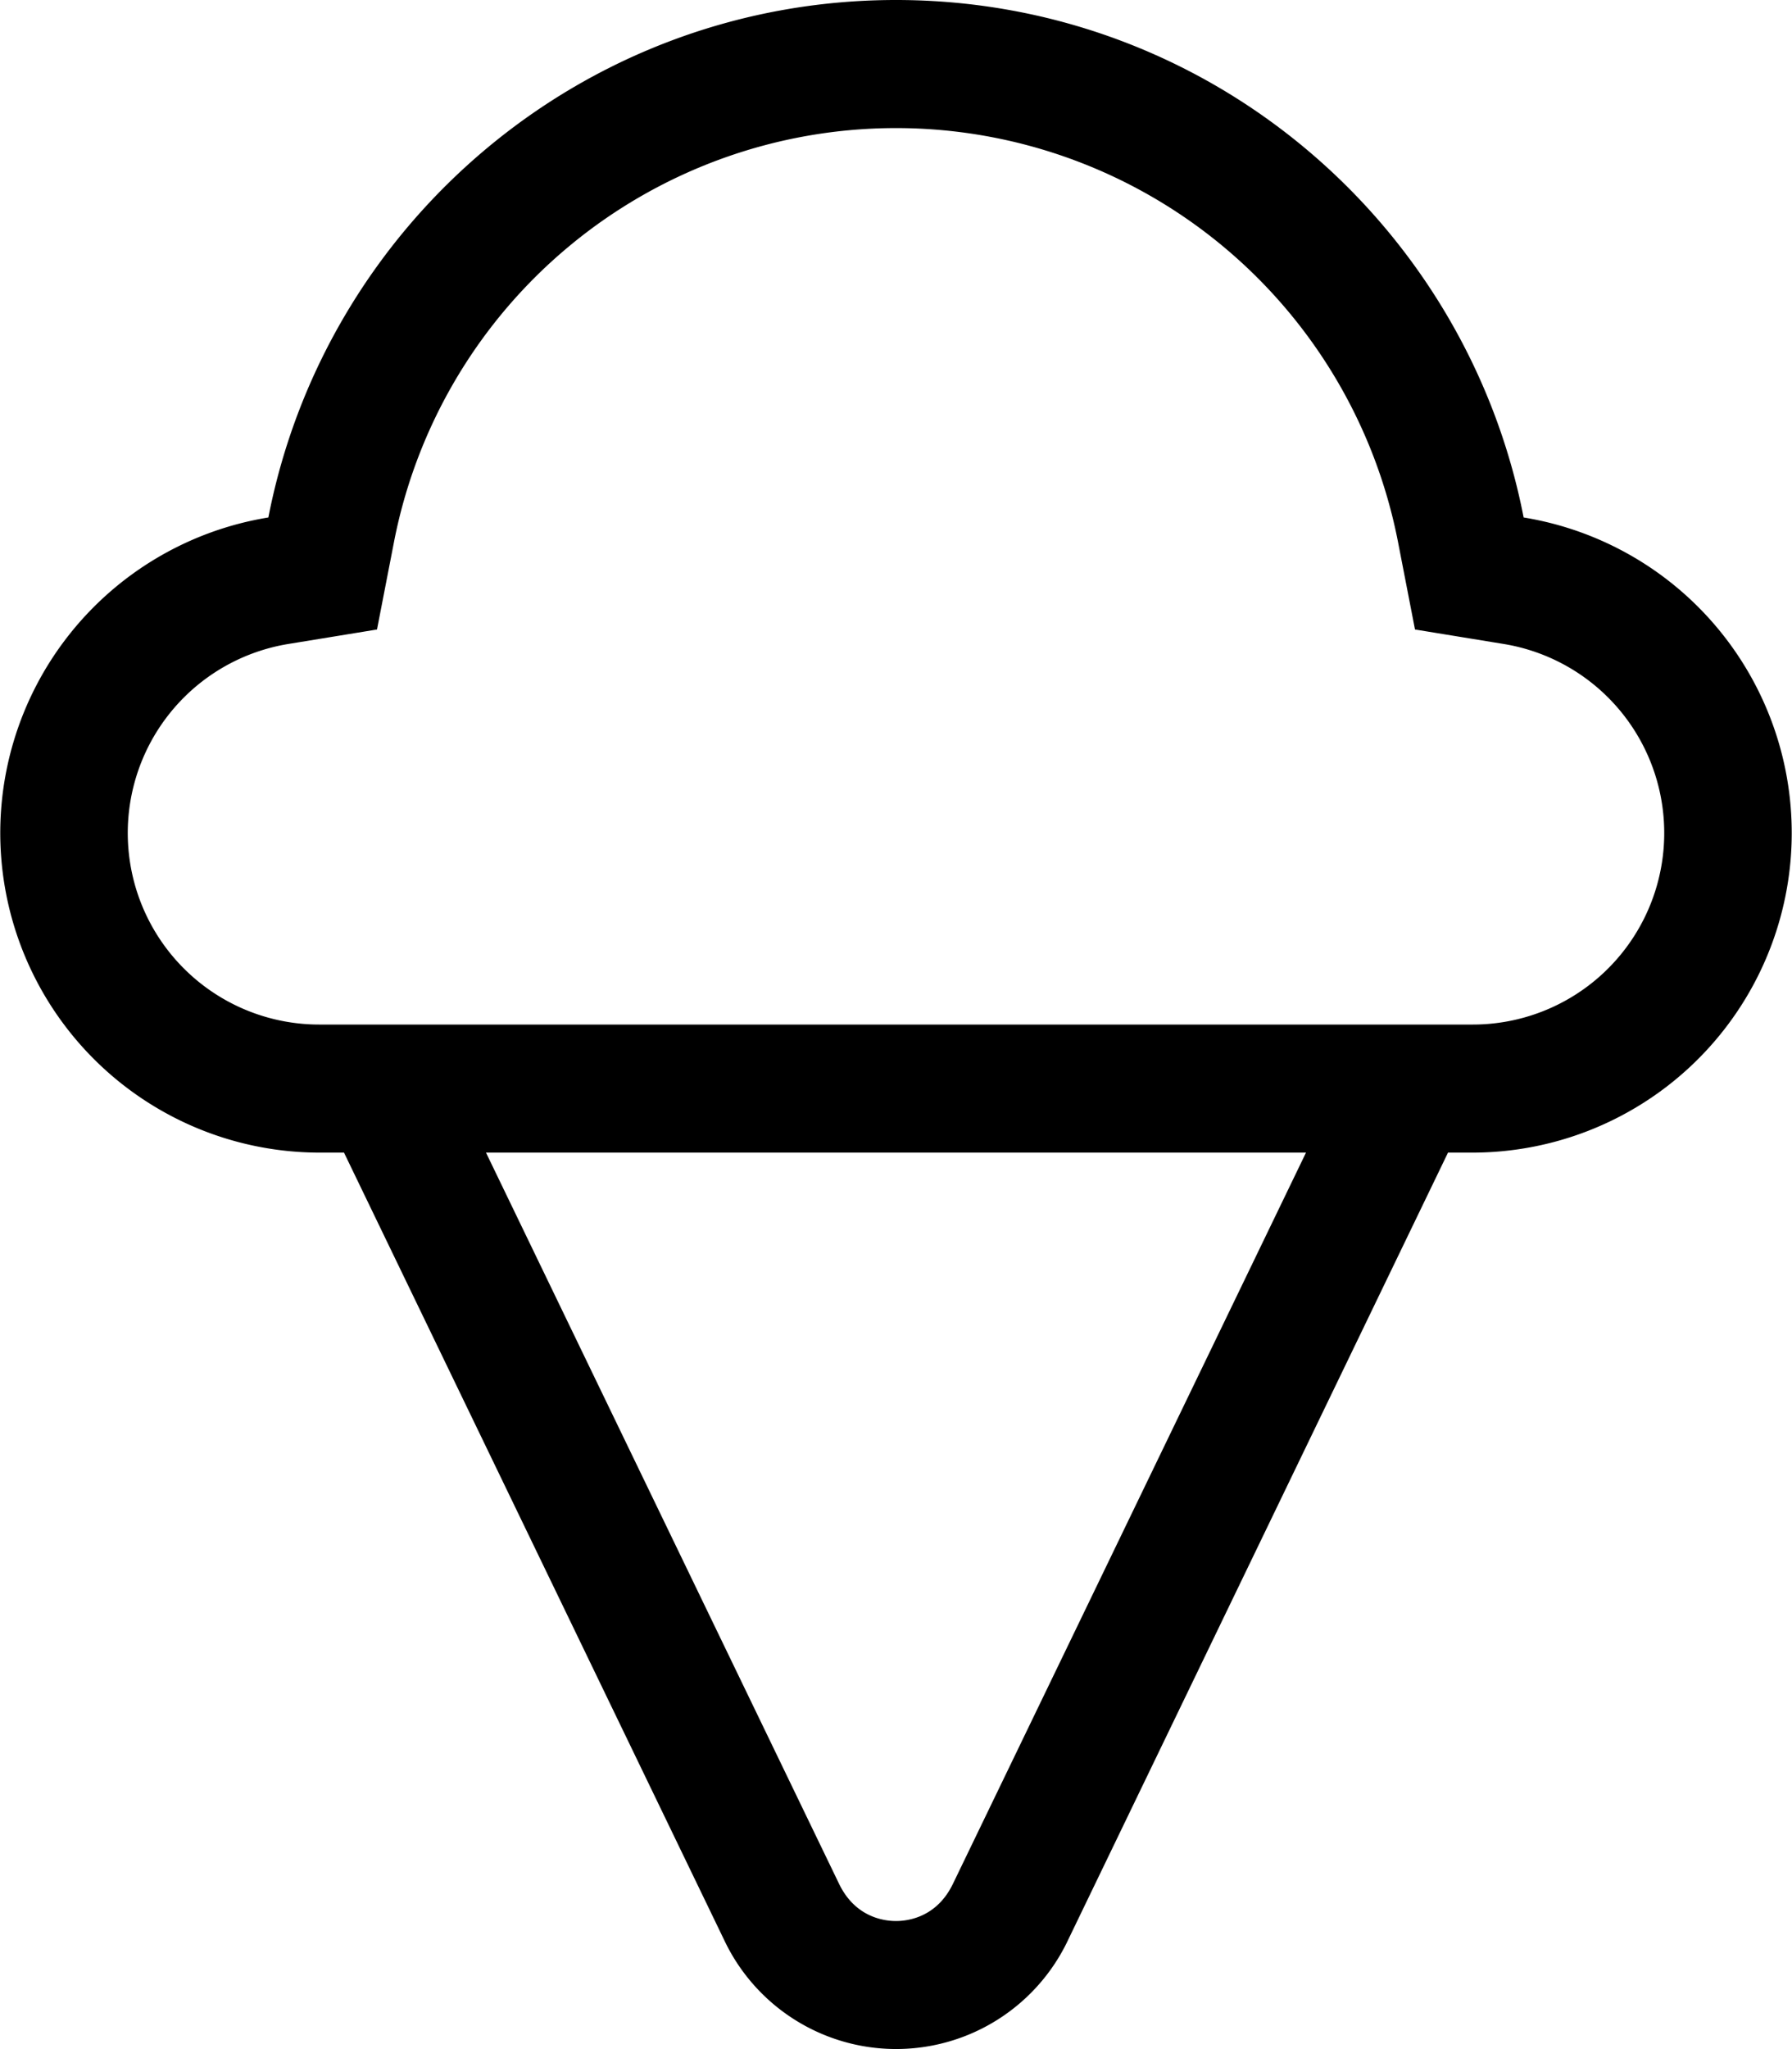
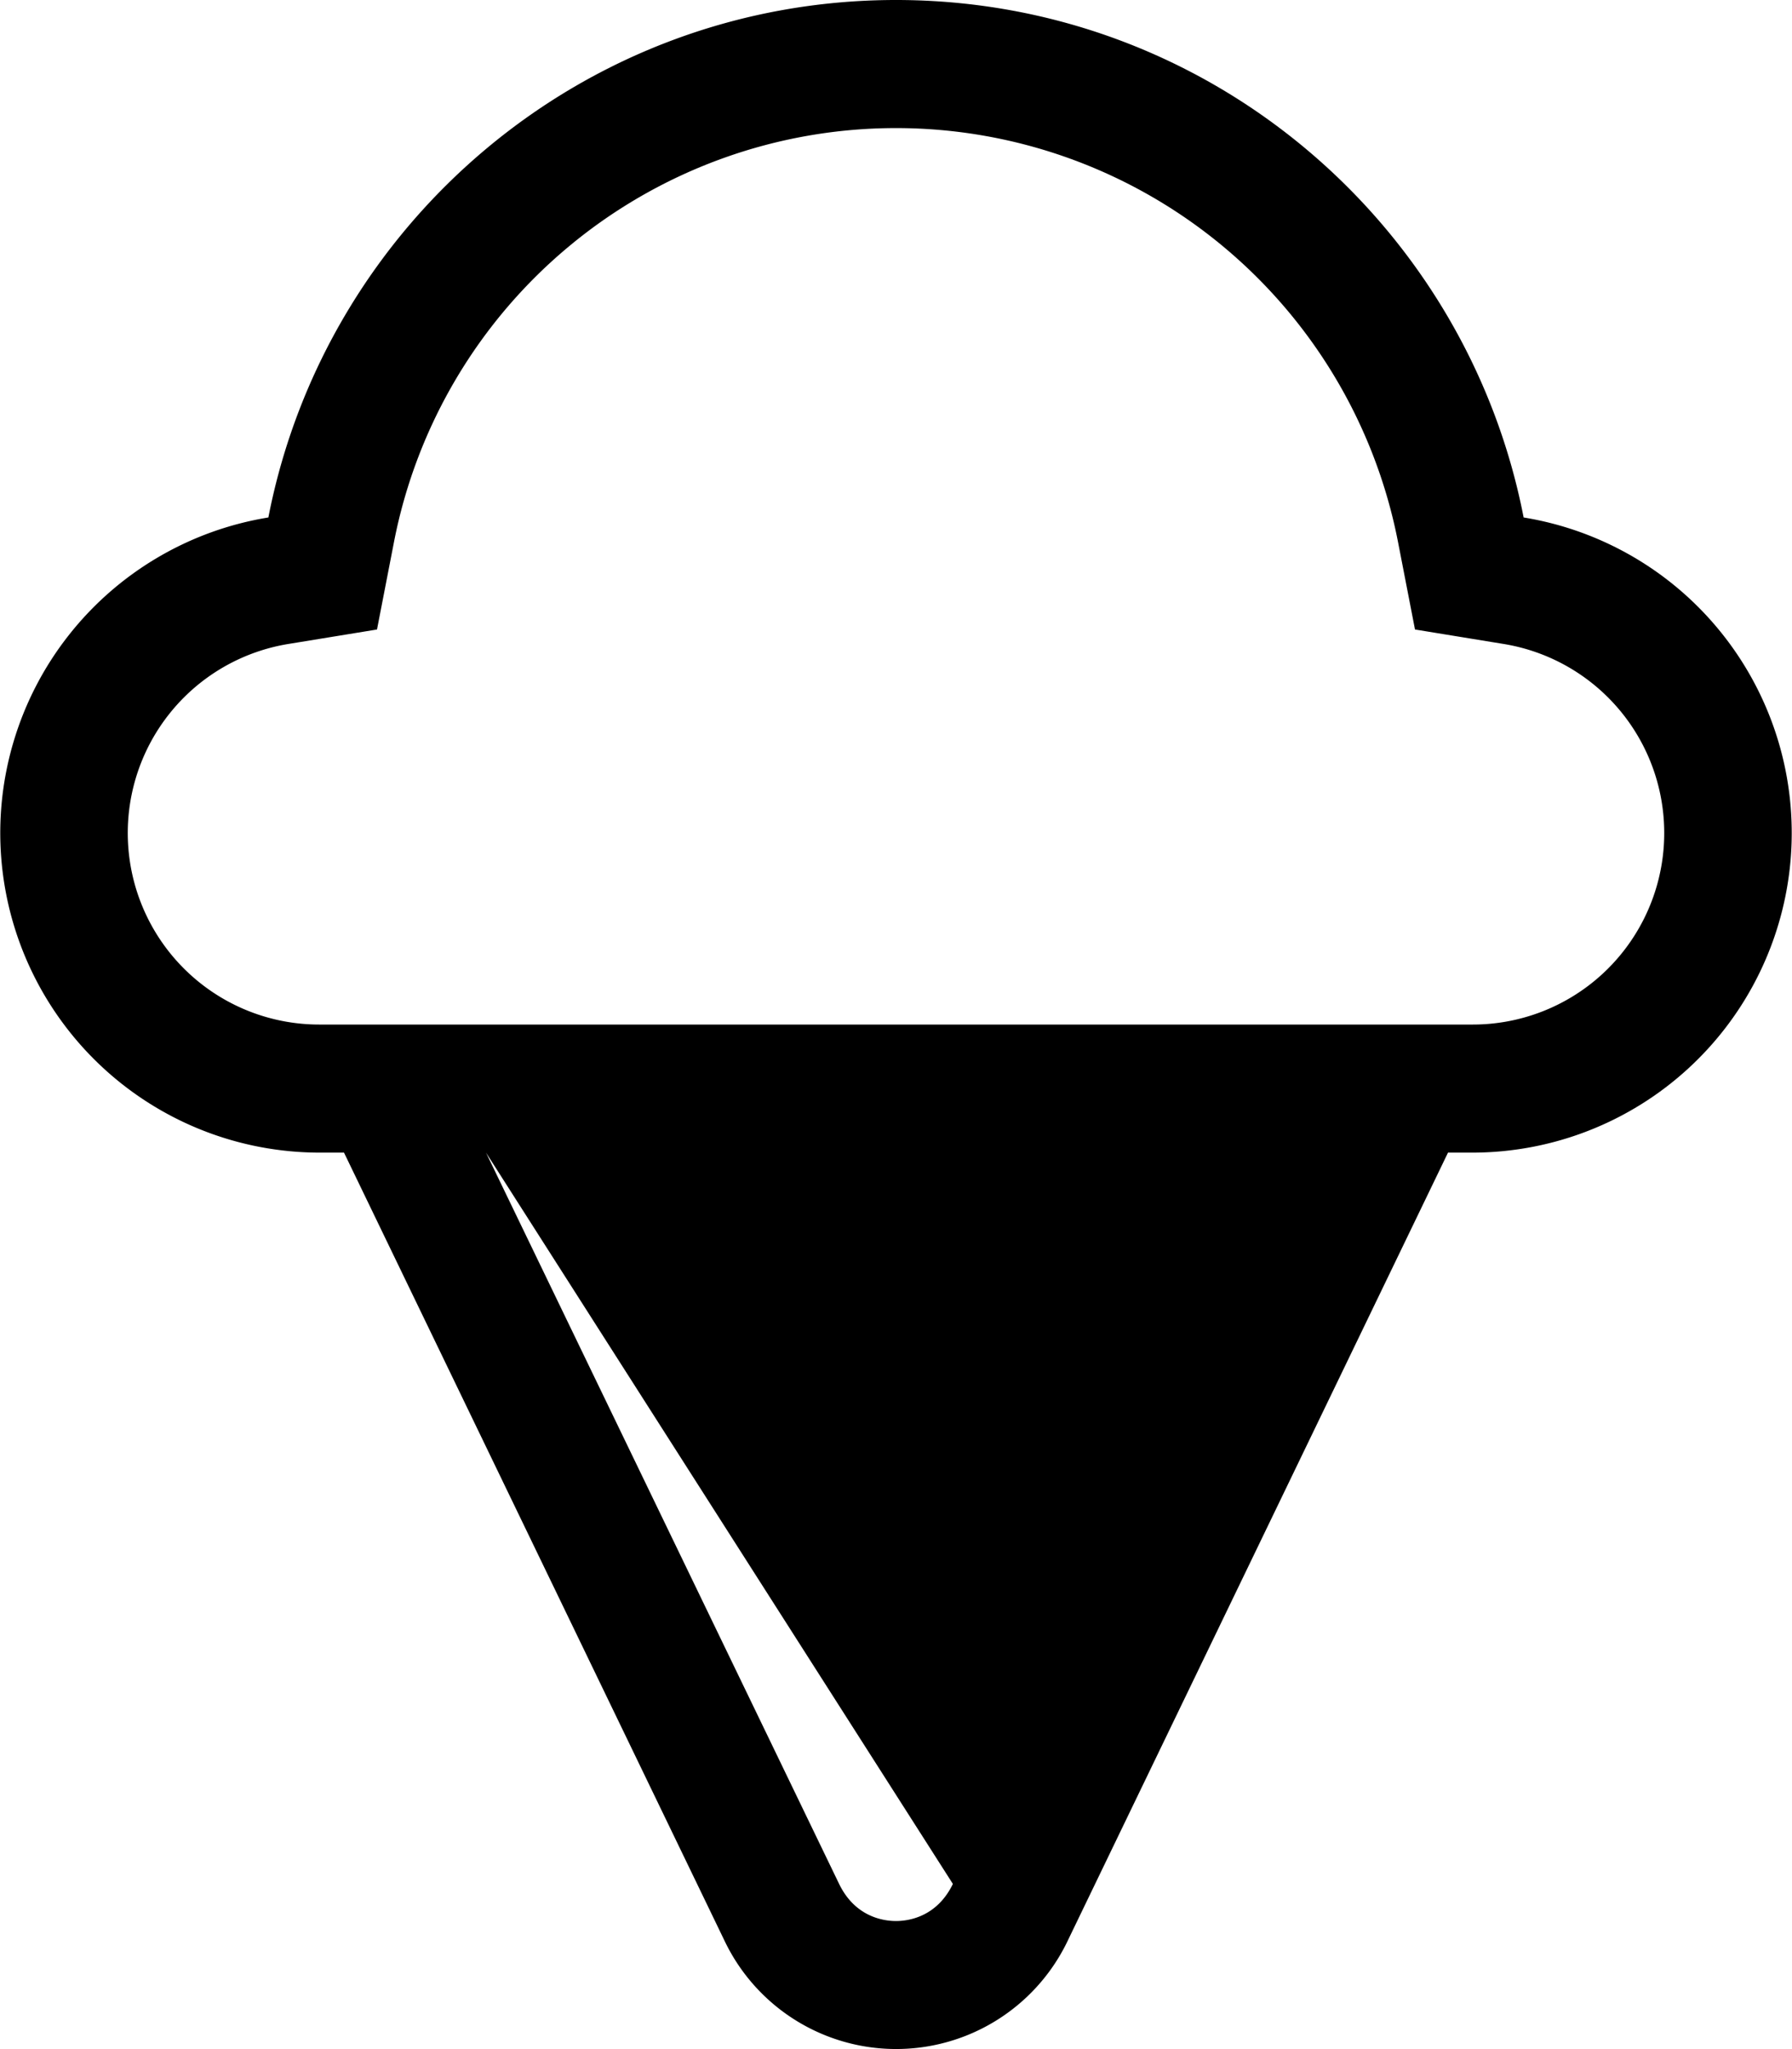
<svg xmlns="http://www.w3.org/2000/svg" viewBox="0 0 448 512">
-   <path d="M380.91 129.3C366.57 55.65 301.85 0 224 0S81.43 55.65 67.09 129.3A79.87 79.87 0 0 0 80 288h6l95 196.65a47.54 47.54 0 0 0 86.06 0L362 288h6a79.87 79.87 0 0 0 12.91-158.7zM238.22 470.73c-4.06 8.38-11.28 9.27-14.22 9.27s-10.16-.89-14.22-9.27L121.5 288h205zM368 256H80a47.86 47.86 0 0 1-7.75-95.12l22-3.59 4.25-21.88a127.86 127.86 0 0 1 251 0l4.25 21.88 22 3.59A47.86 47.86 0 0 1 368 256z" />
+   <path d="M380.91 129.3C366.57 55.65 301.85 0 224 0S81.43 55.65 67.09 129.3A79.87 79.87 0 0 0 80 288h6l95 196.65a47.54 47.54 0 0 0 86.06 0L362 288h6a79.87 79.87 0 0 0 12.91-158.7zM238.22 470.73c-4.06 8.38-11.28 9.27-14.22 9.27s-10.16-.89-14.22-9.27L121.5 288zM368 256H80a47.86 47.86 0 0 1-7.75-95.12l22-3.59 4.25-21.88a127.86 127.86 0 0 1 251 0l4.25 21.88 22 3.59A47.86 47.86 0 0 1 368 256z" />
</svg>